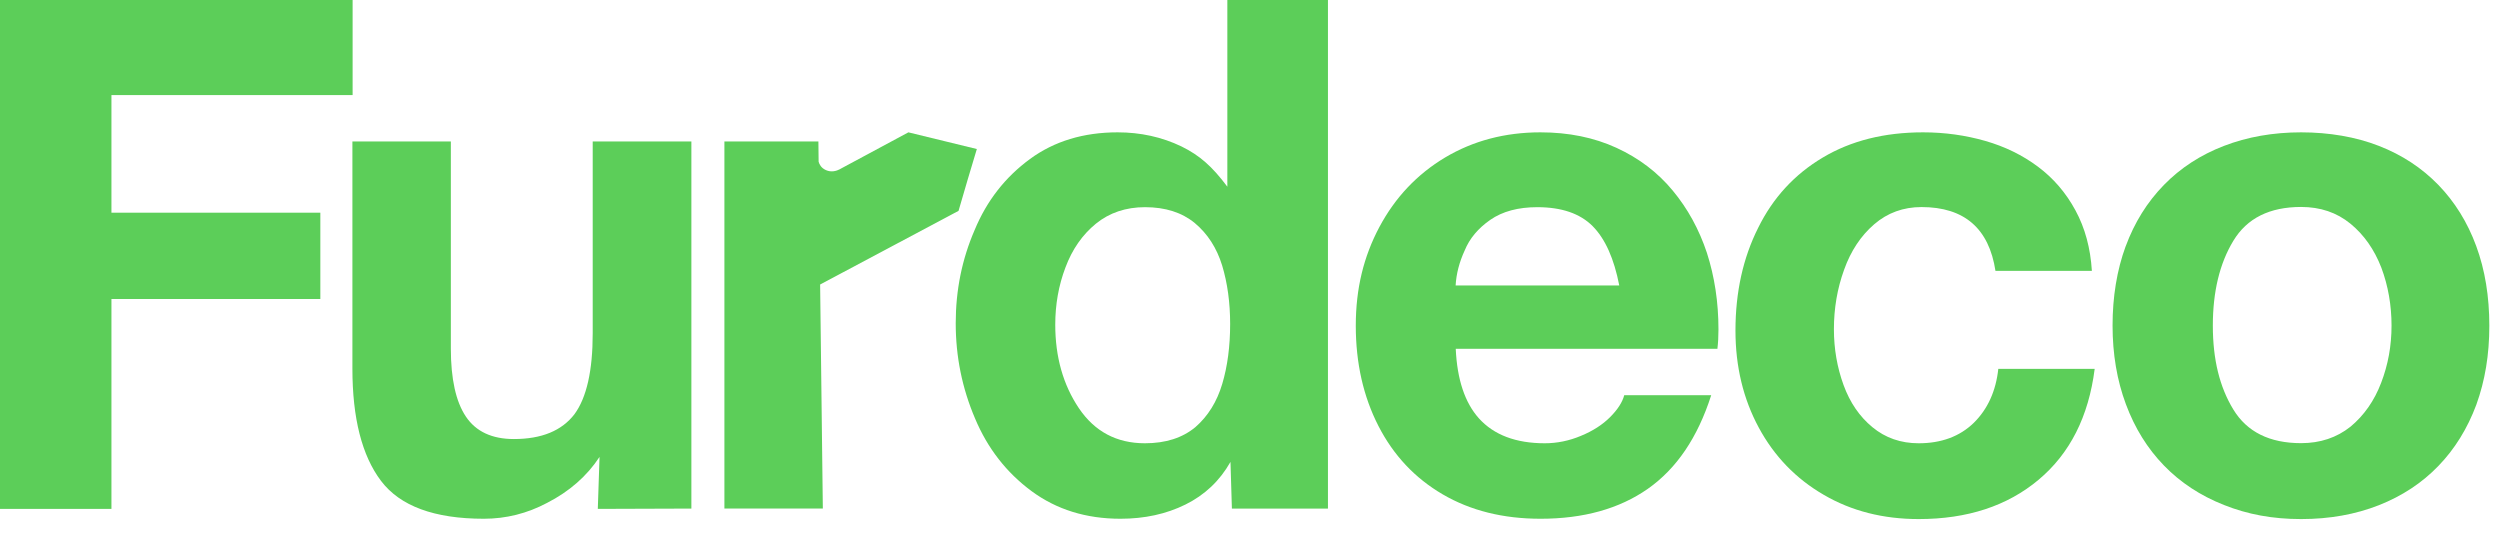
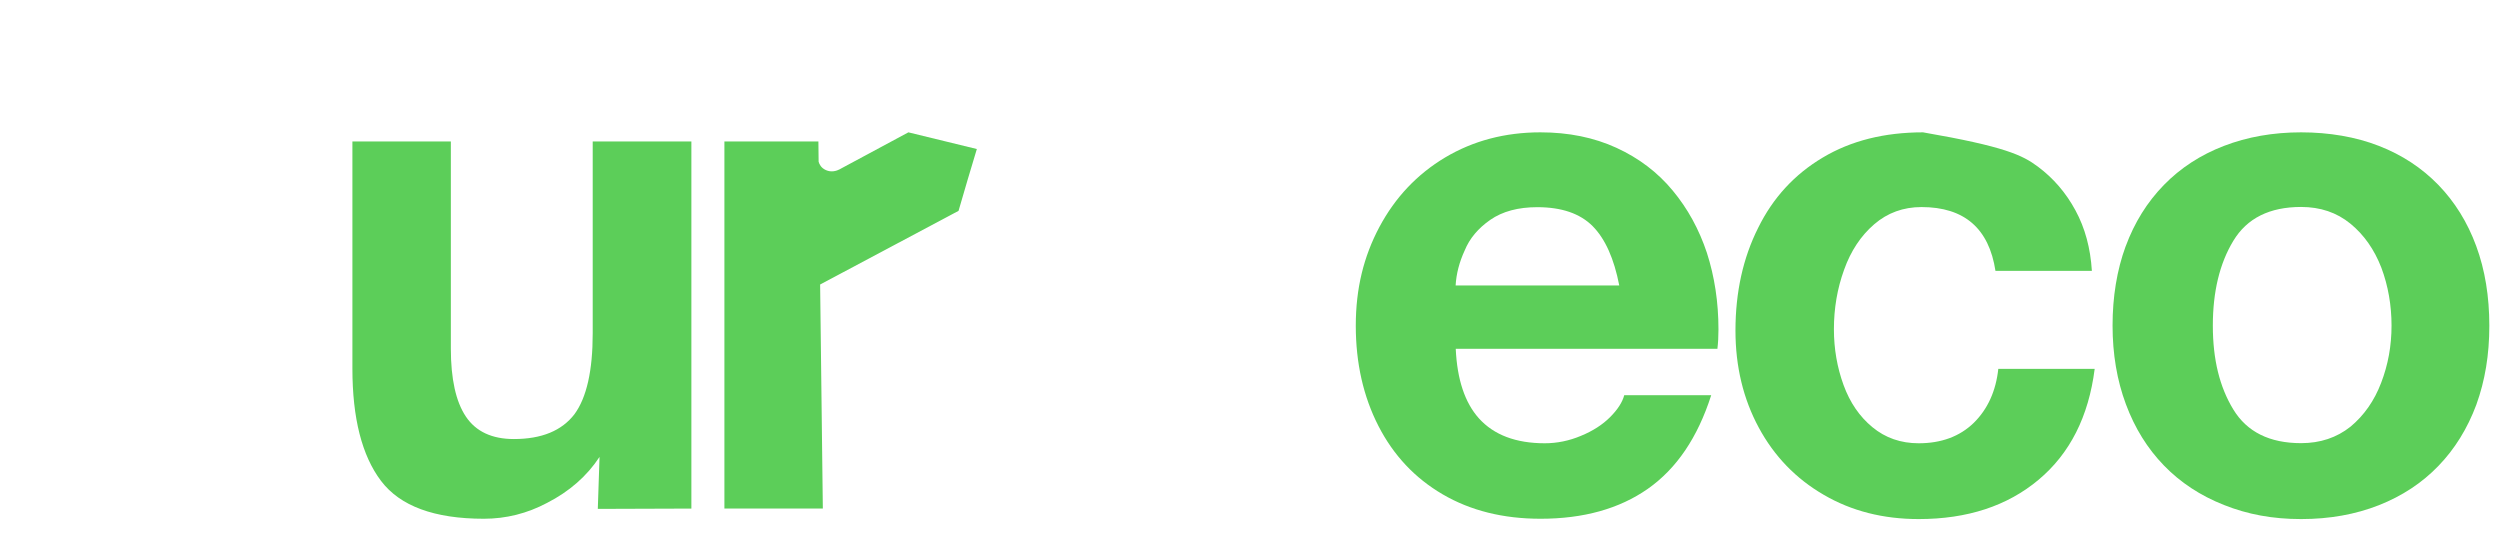
<svg xmlns="http://www.w3.org/2000/svg" width="156" height="34" viewBox="0 0 156 34" fill="none">
  <g clip-path="url(#clip0_4_279)">
-     <path d="M0 31.755V0H22.003V5.933H6.954V13.272H19.989V18.658H6.954V31.755H0Z" fill="#5CCE59" />
    <path d="M43.142 8.826V31.735L37.303 31.755L37.411 28.511C36.627 29.707 35.532 30.667 34.133 31.383C32.897 32.039 31.579 32.37 30.194 32.37C27.099 32.37 24.963 31.579 23.774 30.005C22.584 28.43 21.99 26.092 21.99 22.997V8.826H28.133V21.747C28.133 23.645 28.443 25.058 29.072 25.997C29.7 26.93 30.701 27.396 32.066 27.396C33.802 27.396 35.059 26.876 35.85 25.842C36.607 24.808 36.985 23.125 36.985 20.807V8.826H43.135H43.142Z" fill="#5CCE59" />
-     <path d="M76.87 31.735L76.782 28.822C76.113 30.005 75.173 30.89 73.97 31.484C72.767 32.079 71.416 32.37 69.916 32.37C67.774 32.37 65.922 31.795 64.361 30.64C62.8 29.484 61.624 27.977 60.84 26.105C60.036 24.22 59.637 22.247 59.637 20.172C59.637 18.097 60.029 16.171 60.82 14.347C61.577 12.522 62.732 11.049 64.273 9.92C65.787 8.812 67.611 8.258 69.74 8.258C71.166 8.258 72.497 8.549 73.72 9.136C74.288 9.414 74.795 9.745 75.227 10.13C75.667 10.515 76.119 11.022 76.586 11.65V0H82.864V31.735H76.87ZM76.761 20.219C76.761 18.874 76.592 17.658 76.261 16.563C75.923 15.469 75.356 14.59 74.558 13.921C73.754 13.259 72.72 12.928 71.45 12.928C70.254 12.928 69.233 13.272 68.388 13.955C67.544 14.644 66.909 15.55 66.483 16.692C66.057 17.814 65.848 19.003 65.848 20.26C65.848 22.274 66.341 24.01 67.321 25.47C68.307 26.93 69.679 27.66 71.443 27.66C72.74 27.66 73.788 27.322 74.592 26.653C75.376 25.97 75.937 25.071 76.268 23.956C76.599 22.848 76.761 21.598 76.761 20.212" fill="#5CCE59" />
    <path d="M107.178 21.767H90.838C90.926 23.679 91.406 25.125 92.284 26.105C93.217 27.139 94.589 27.66 96.393 27.66C97.163 27.66 97.92 27.504 98.643 27.2C99.387 26.896 99.995 26.504 100.468 26.031C100.941 25.558 101.238 25.098 101.353 24.659H106.78C105.935 27.301 104.617 29.247 102.82 30.505C101.042 31.748 98.812 32.37 96.129 32.37C93.798 32.37 91.764 31.863 90.027 30.849C88.29 29.835 86.952 28.41 86.013 26.578C85.074 24.747 84.601 22.659 84.601 20.327C84.601 17.996 85.094 16.009 86.074 14.164C87.06 12.319 88.425 10.873 90.176 9.826C91.926 8.785 93.906 8.258 96.123 8.258C97.886 8.258 99.468 8.582 100.867 9.224C102.265 9.866 103.434 10.752 104.374 11.887C105.313 13.015 106.023 14.313 106.509 15.773C106.989 17.259 107.232 18.854 107.232 20.55C107.232 20.99 107.212 21.395 107.165 21.773M90.825 17.813H101.042C100.718 16.137 100.164 14.901 99.38 14.11C98.589 13.319 97.44 12.928 95.927 12.928C94.731 12.928 93.757 13.191 92.994 13.718C92.237 14.245 91.703 14.88 91.399 15.624C91.061 16.354 90.872 17.084 90.831 17.813" fill="#5CCE59" />
-     <path d="M124.518 16.908C124.113 14.252 122.572 12.921 119.903 12.921C118.768 12.921 117.781 13.279 116.95 13.995C116.118 14.712 115.49 15.658 115.071 16.834C114.645 18.009 114.436 19.246 114.436 20.544C114.436 21.767 114.639 22.929 115.037 24.024C115.436 25.119 116.037 25.997 116.842 26.659C117.646 27.322 118.605 27.66 119.727 27.66C121.139 27.66 122.288 27.234 123.16 26.389C124.032 25.531 124.545 24.402 124.694 23.017H130.708C130.33 25.997 129.161 28.302 127.208 29.937C125.255 31.572 122.761 32.39 119.727 32.39C117.511 32.39 115.537 31.89 113.801 30.876C112.064 29.869 110.712 28.47 109.746 26.68C108.78 24.889 108.293 22.875 108.293 20.625C108.293 18.232 108.766 16.09 109.712 14.211C110.631 12.346 111.976 10.88 113.74 9.832C115.504 8.778 117.592 8.258 119.997 8.258C121.356 8.258 122.646 8.44 123.876 8.792C125.106 9.143 126.208 9.684 127.167 10.4C128.127 11.117 128.911 12.022 129.506 13.123C130.107 14.225 130.445 15.489 130.533 16.901H124.518V16.908Z" fill="#5CCE59" />
+     <path d="M124.518 16.908C124.113 14.252 122.572 12.921 119.903 12.921C118.768 12.921 117.781 13.279 116.95 13.995C116.118 14.712 115.49 15.658 115.071 16.834C114.645 18.009 114.436 19.246 114.436 20.544C114.436 21.767 114.639 22.929 115.037 24.024C115.436 25.119 116.037 25.997 116.842 26.659C117.646 27.322 118.605 27.66 119.727 27.66C121.139 27.66 122.288 27.234 123.16 26.389C124.032 25.531 124.545 24.402 124.694 23.017H130.708C130.33 25.997 129.161 28.302 127.208 29.937C125.255 31.572 122.761 32.39 119.727 32.39C117.511 32.39 115.537 31.89 113.801 30.876C112.064 29.869 110.712 28.47 109.746 26.68C108.78 24.889 108.293 22.875 108.293 20.625C108.293 18.232 108.766 16.09 109.712 14.211C110.631 12.346 111.976 10.88 113.74 9.832C115.504 8.778 117.592 8.258 119.997 8.258C125.106 9.143 126.208 9.684 127.167 10.4C128.127 11.117 128.911 12.022 129.506 13.123C130.107 14.225 130.445 15.489 130.533 16.901H124.518V16.908Z" fill="#5CCE59" />
    <path d="M132.641 15.374C133.189 13.887 133.986 12.61 135.027 11.542C136.068 10.475 137.318 9.664 138.777 9.103C140.237 8.542 141.839 8.258 143.589 8.258C145.339 8.258 147.002 8.542 148.441 9.103C149.887 9.664 151.117 10.475 152.151 11.536C153.178 12.596 153.969 13.867 154.516 15.354C155.064 16.84 155.334 18.503 155.334 20.327C155.334 22.152 155.064 23.753 154.523 25.254C153.969 26.74 153.178 28.018 152.158 29.072C151.137 30.133 149.894 30.951 148.441 31.525C146.981 32.099 145.366 32.39 143.589 32.39C141.812 32.39 140.251 32.099 138.777 31.511C137.304 30.93 136.054 30.106 135.027 29.045C134 27.984 133.209 26.713 132.655 25.22C132.101 23.733 131.824 22.098 131.824 20.314C131.824 18.53 132.094 16.854 132.641 15.367M139.359 25.551C140.21 26.95 141.622 27.653 143.589 27.653C144.785 27.653 145.812 27.308 146.671 26.625C147.515 25.923 148.157 25.01 148.583 23.889C149.015 22.767 149.232 21.578 149.232 20.32C149.232 19.064 149.022 17.834 148.597 16.705C148.157 15.57 147.515 14.651 146.664 13.955C145.812 13.259 144.785 12.914 143.589 12.914C141.622 12.914 140.21 13.617 139.359 15.029C138.507 16.435 138.081 18.199 138.081 20.32C138.081 22.442 138.507 24.152 139.359 25.551Z" fill="#5CCE59" />
    <path d="M60.955 9.299C59.516 8.954 58.076 8.603 56.684 8.258C55.292 9.008 53.9 9.758 52.508 10.502C52.508 10.502 52.487 10.508 52.461 10.528L52.386 10.569C52.217 10.657 51.886 10.772 51.541 10.616C51.237 10.481 51.129 10.252 51.082 10.096L51.068 8.826H45.203V31.734H51.345L51.176 17.753C54.055 16.219 56.941 14.685 59.813 13.157C60.191 11.846 60.57 10.569 60.955 9.299Z" fill="#5CCE59" />
  </g>
  <defs>
    <clipPath id="clip0_4_279">
      <rect width="155.429" height="34" fill="white" />
    </clipPath>
  </defs>
</svg>